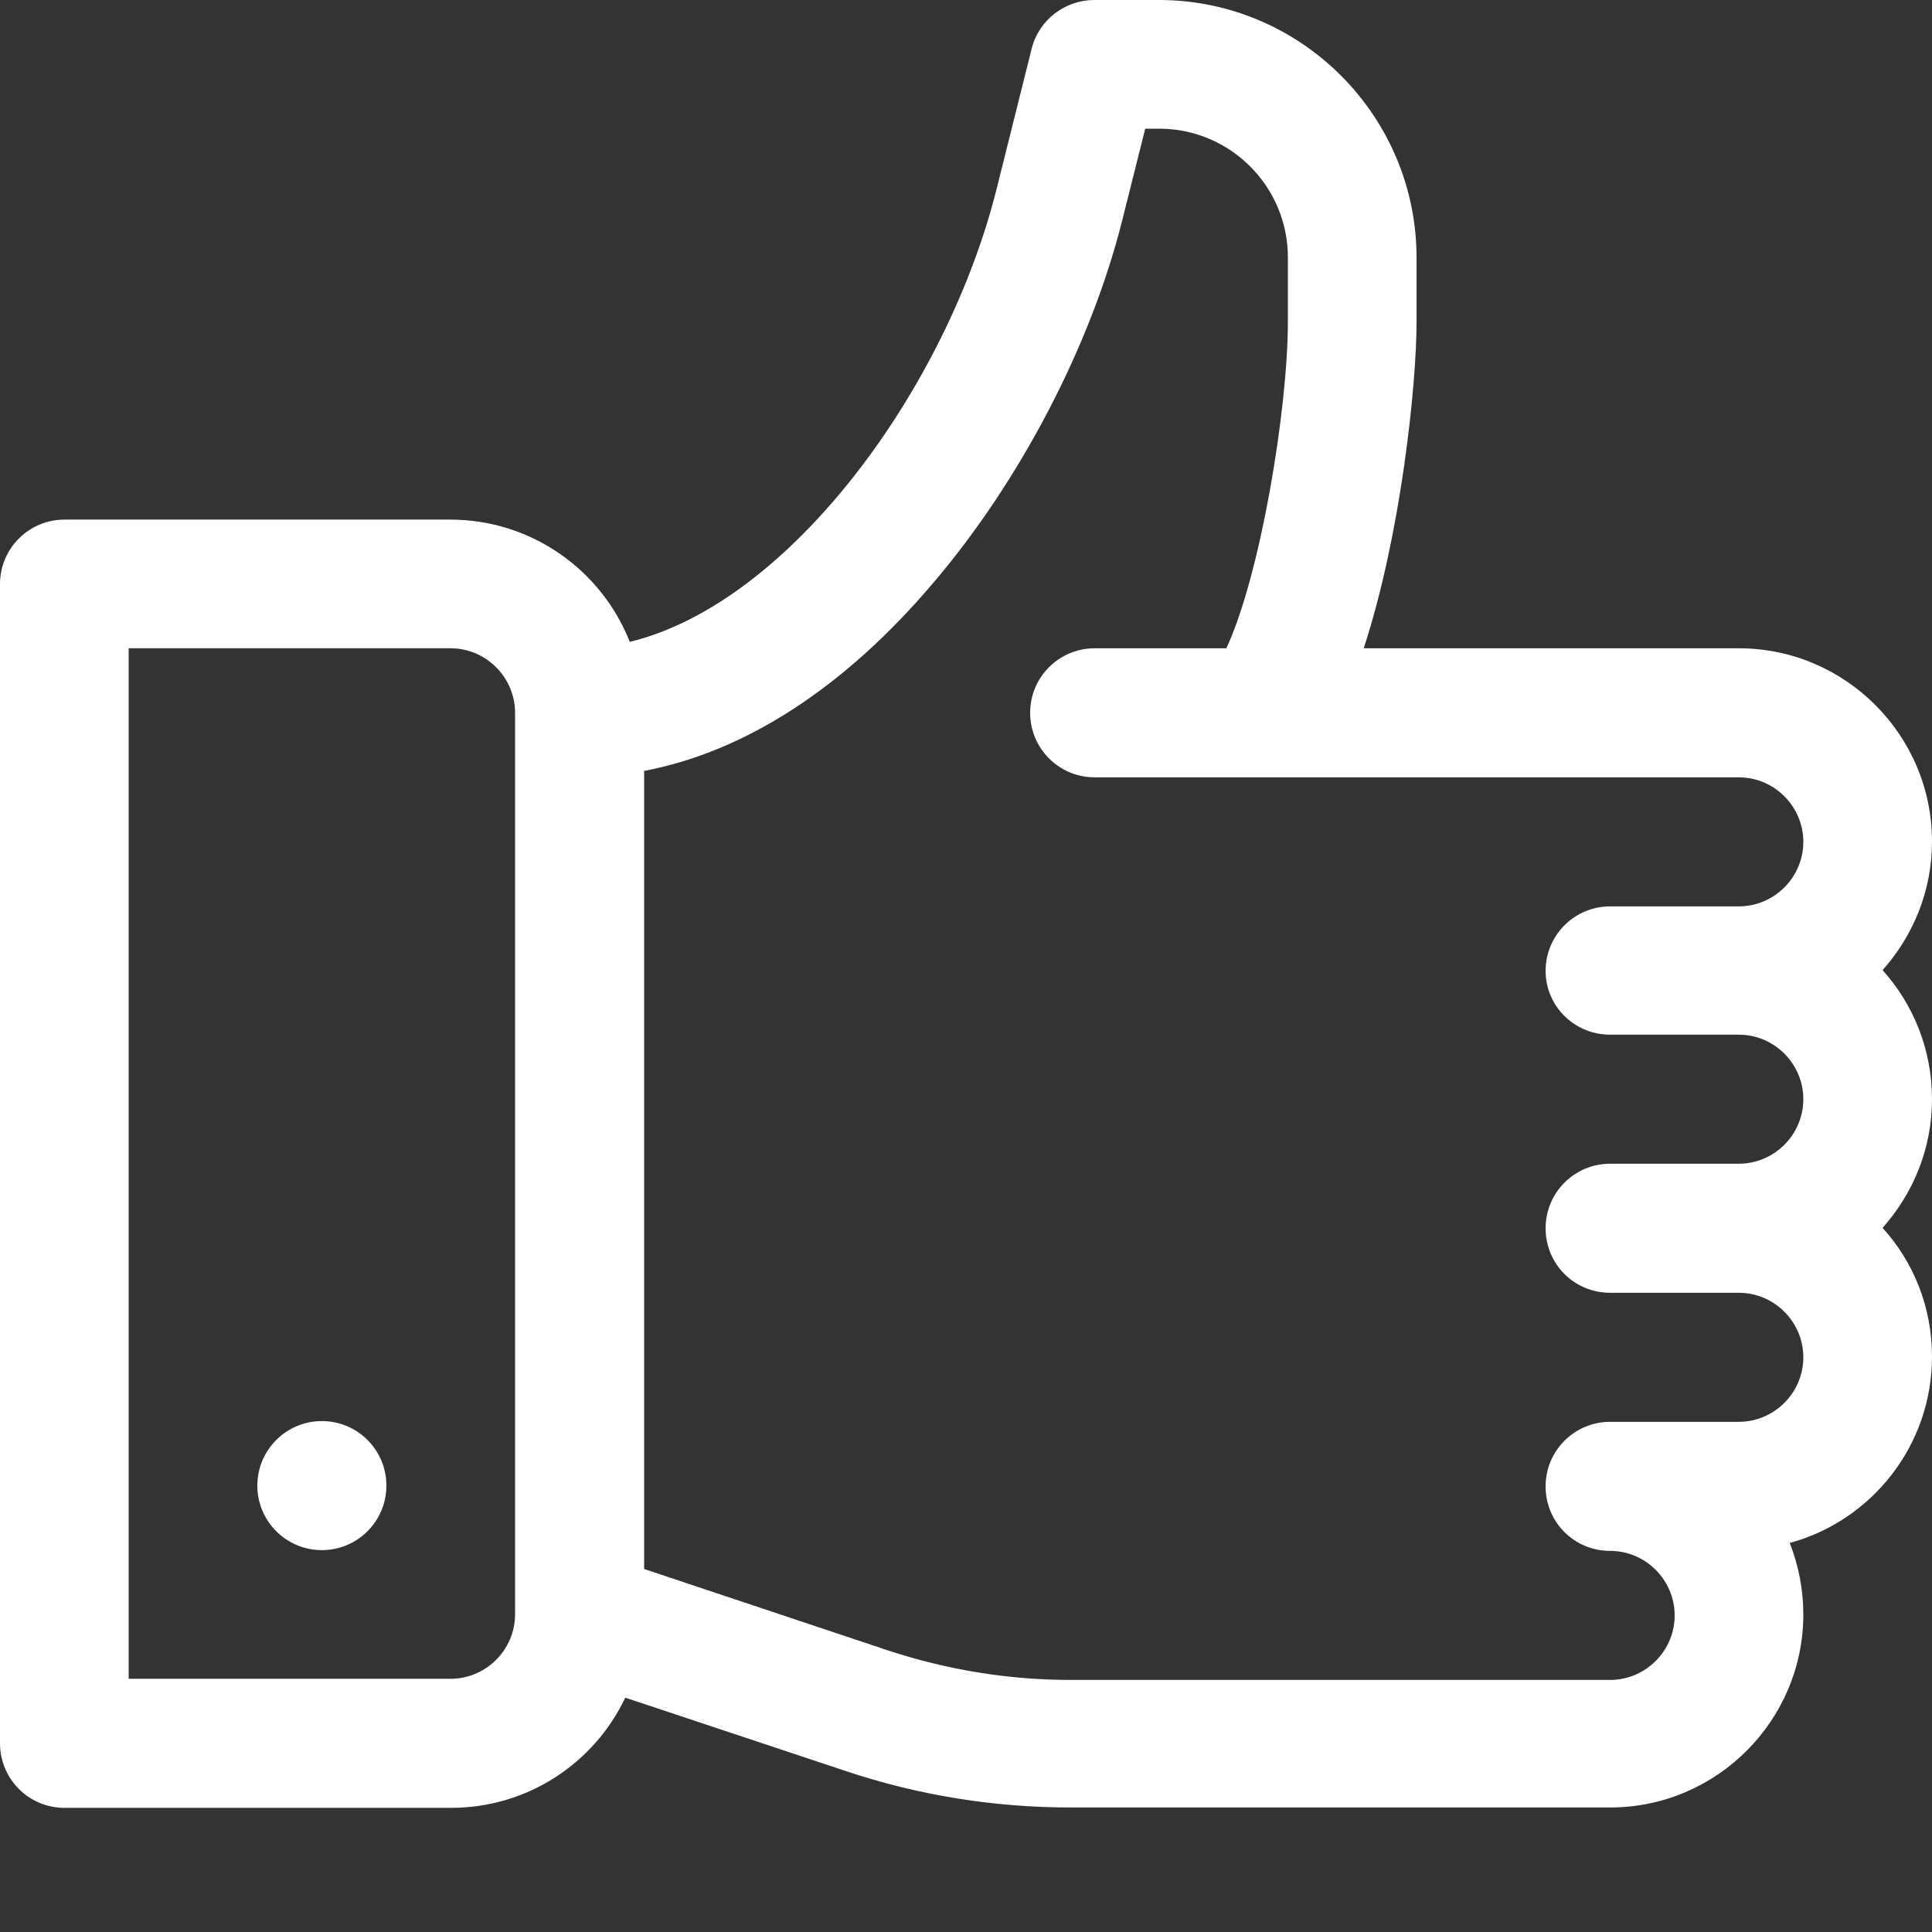
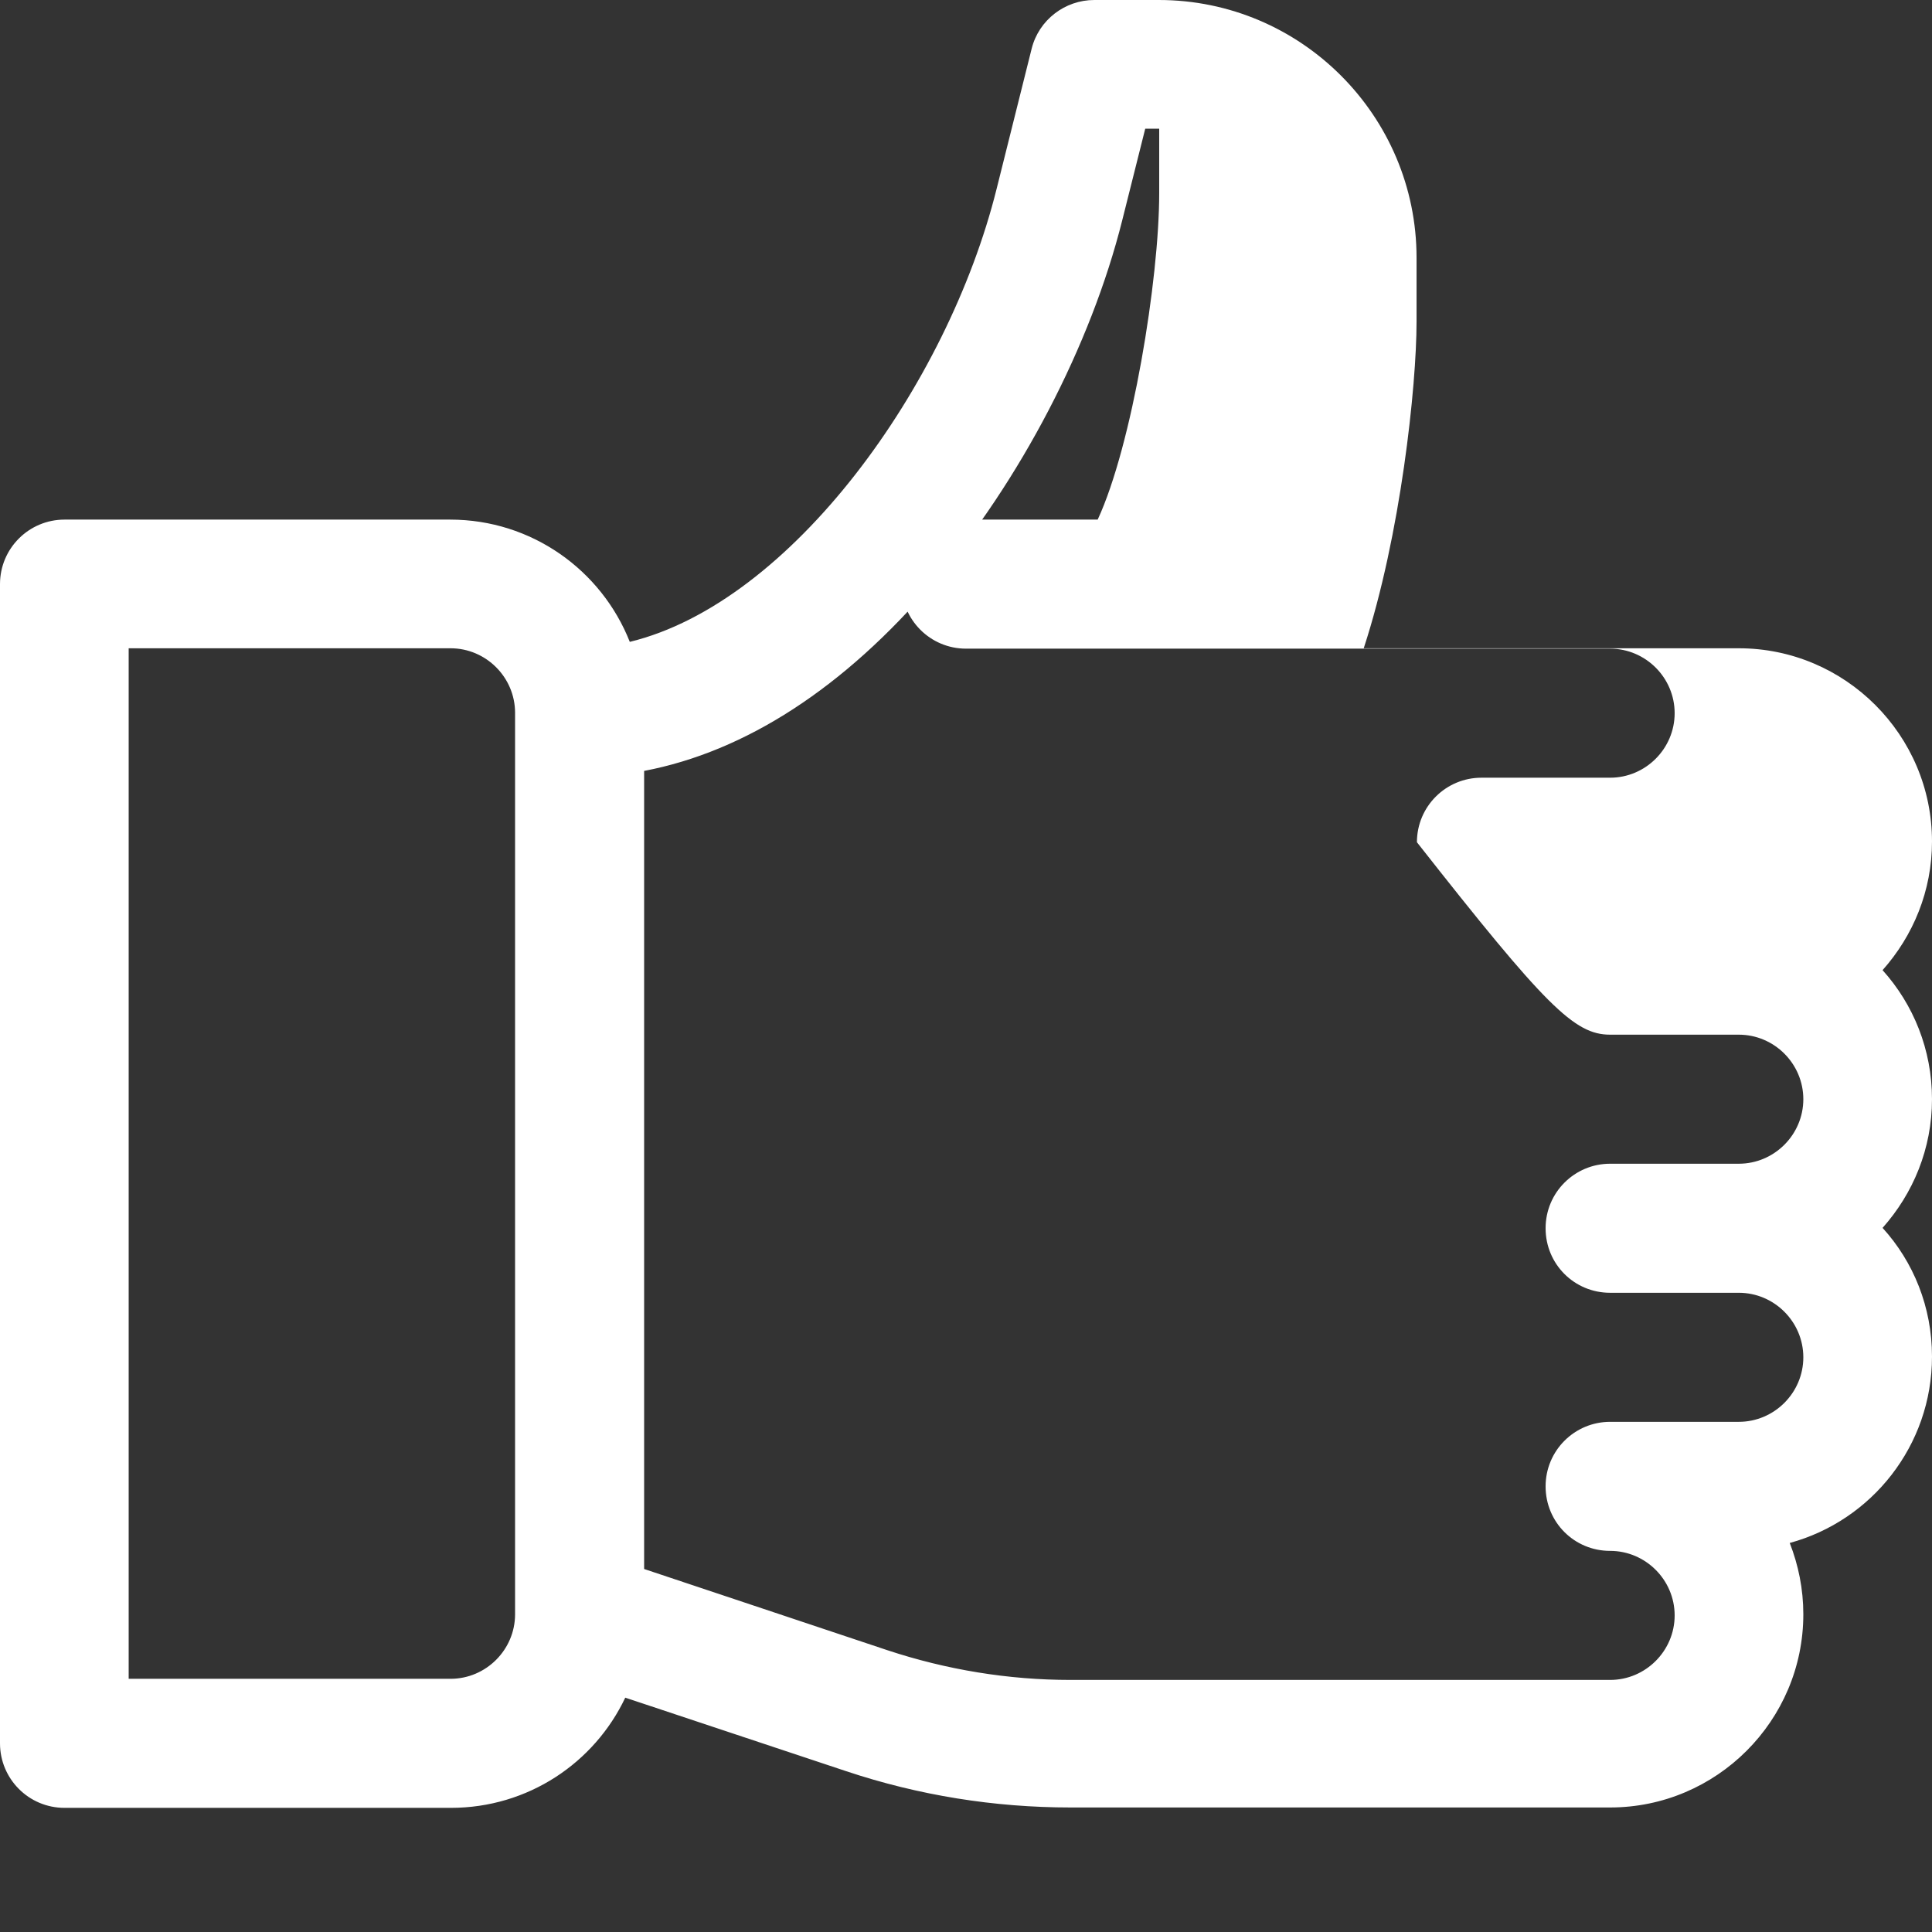
<svg xmlns="http://www.w3.org/2000/svg" version="1.1" id="Capa_1" x="0px" y="0px" viewBox="0 0 512 512" style="enable-background:new 0 0 512 512;" xml:space="preserve">
  <rect x="0" y="0" width="512" height="512" fill="#333333" stroke="none" />
  <style type="text/css">
	.st0{fill:#FFFFFF;}
</style>
  <g>
    <g>
      <g>
-         <path class="st0" d="M498.9,257.1c8.1-9.1,13.1-21,13.1-34.1c0-28.2-23-51.2-51.2-51.2h-99.4c9.8-29.9,14-69.5,14-86.5V68.3     c0-37.6-30.6-68.3-68.3-68.3h-17.1c-7.8,0-14.7,5.3-16.6,12.9l-9.3,37.2c-13,52.1-54.4,109.6-97.2,120c-7.5-19-26-32.4-47.6-32.4     H17.1c-9.4,0-17.1,7.6-17.1,17.1v307.2c0,9.4,7.6,17.1,17.1,17.1h102.4c20.4,0,38-11.9,46.2-29.2l58.6,19.5     c19.2,6.4,39.2,9.6,59.4,9.6h143c28.2,0,51.2-23,51.2-51.2c0-6.7-1.3-13-3.6-18.9C496,403,512,383.1,512,359.5     c0-13.1-4.9-25.1-13.1-34.1c8.1-9.1,13.1-21,13.1-34.1S507.1,266.2,498.9,257.1z M136.5,427.8c0,9.4-7.7,17.1-17.1,17.1H34.1     V171.8h85.3c9.4,0,17.1,7.7,17.1,17.1V427.8z M426.7,274.2h34.1c9.4,0,17.1,7.7,17.1,17.1c0,9.4-7.7,17.1-17.1,17.1h-34.1     c-9.4,0-17.1,7.6-17.1,17.1s7.6,17.1,17.1,17.1h34.1c9.4,0,17.1,7.7,17.1,17.1c0,9.4-7.7,17.1-17.1,17.1h-34.1     c-9.4,0-17.1,7.6-17.1,17.1s7.6,17.1,17.1,17.1c9.4,0,17.1,7.7,17.1,17.1s-7.7,17.1-17.1,17.1h-143c-16.5,0-32.9-2.7-48.6-7.9     l-64.4-21.5V204.3c26.8-5.1,53-22,76.6-49.8c23.1-27.1,41.8-63,50.1-96.1l6.1-24.3h3.7c18.8,0,34.1,15.3,34.1,34.1v17.1     c0,22.9-7.2,66.9-16.3,86.5h-34.9c-9.4,0-17.1,7.6-17.1,17.1c0,9.4,7.6,17.1,17.1,17.1h170.7c9.4,0,17.1,7.7,17.1,17.1     s-7.7,17.1-17.1,17.1h-34.1c-9.4,0-17.1,7.6-17.1,17.1C409.6,266.6,417.2,274.2,426.7,274.2z" />
+         <path class="st0" d="M498.9,257.1c8.1-9.1,13.1-21,13.1-34.1c0-28.2-23-51.2-51.2-51.2h-99.4c9.8-29.9,14-69.5,14-86.5V68.3     c0-37.6-30.6-68.3-68.3-68.3h-17.1c-7.8,0-14.7,5.3-16.6,12.9l-9.3,37.2c-13,52.1-54.4,109.6-97.2,120c-7.5-19-26-32.4-47.6-32.4     H17.1c-9.4,0-17.1,7.6-17.1,17.1v307.2c0,9.4,7.6,17.1,17.1,17.1h102.4c20.4,0,38-11.9,46.2-29.2l58.6,19.5     c19.2,6.4,39.2,9.6,59.4,9.6h143c28.2,0,51.2-23,51.2-51.2c0-6.7-1.3-13-3.6-18.9C496,403,512,383.1,512,359.5     c0-13.1-4.9-25.1-13.1-34.1c8.1-9.1,13.1-21,13.1-34.1S507.1,266.2,498.9,257.1z M136.5,427.8c0,9.4-7.7,17.1-17.1,17.1H34.1     V171.8h85.3c9.4,0,17.1,7.7,17.1,17.1V427.8z M426.7,274.2h34.1c9.4,0,17.1,7.7,17.1,17.1c0,9.4-7.7,17.1-17.1,17.1h-34.1     c-9.4,0-17.1,7.6-17.1,17.1s7.6,17.1,17.1,17.1h34.1c9.4,0,17.1,7.7,17.1,17.1c0,9.4-7.7,17.1-17.1,17.1h-34.1     c-9.4,0-17.1,7.6-17.1,17.1s7.6,17.1,17.1,17.1c9.4,0,17.1,7.7,17.1,17.1s-7.7,17.1-17.1,17.1h-143c-16.5,0-32.9-2.7-48.6-7.9     l-64.4-21.5V204.3c26.8-5.1,53-22,76.6-49.8c23.1-27.1,41.8-63,50.1-96.1l6.1-24.3h3.7v17.1     c0,22.9-7.2,66.9-16.3,86.5h-34.9c-9.4,0-17.1,7.6-17.1,17.1c0,9.4,7.6,17.1,17.1,17.1h170.7c9.4,0,17.1,7.7,17.1,17.1     s-7.7,17.1-17.1,17.1h-34.1c-9.4,0-17.1,7.6-17.1,17.1C409.6,266.6,417.2,274.2,426.7,274.2z" />
      </g>
    </g>
    <g>
      <g>
-         <circle class="st0" cx="85.3" cy="393.7" r="17.1" />
-       </g>
+         </g>
    </g>
  </g>
</svg>